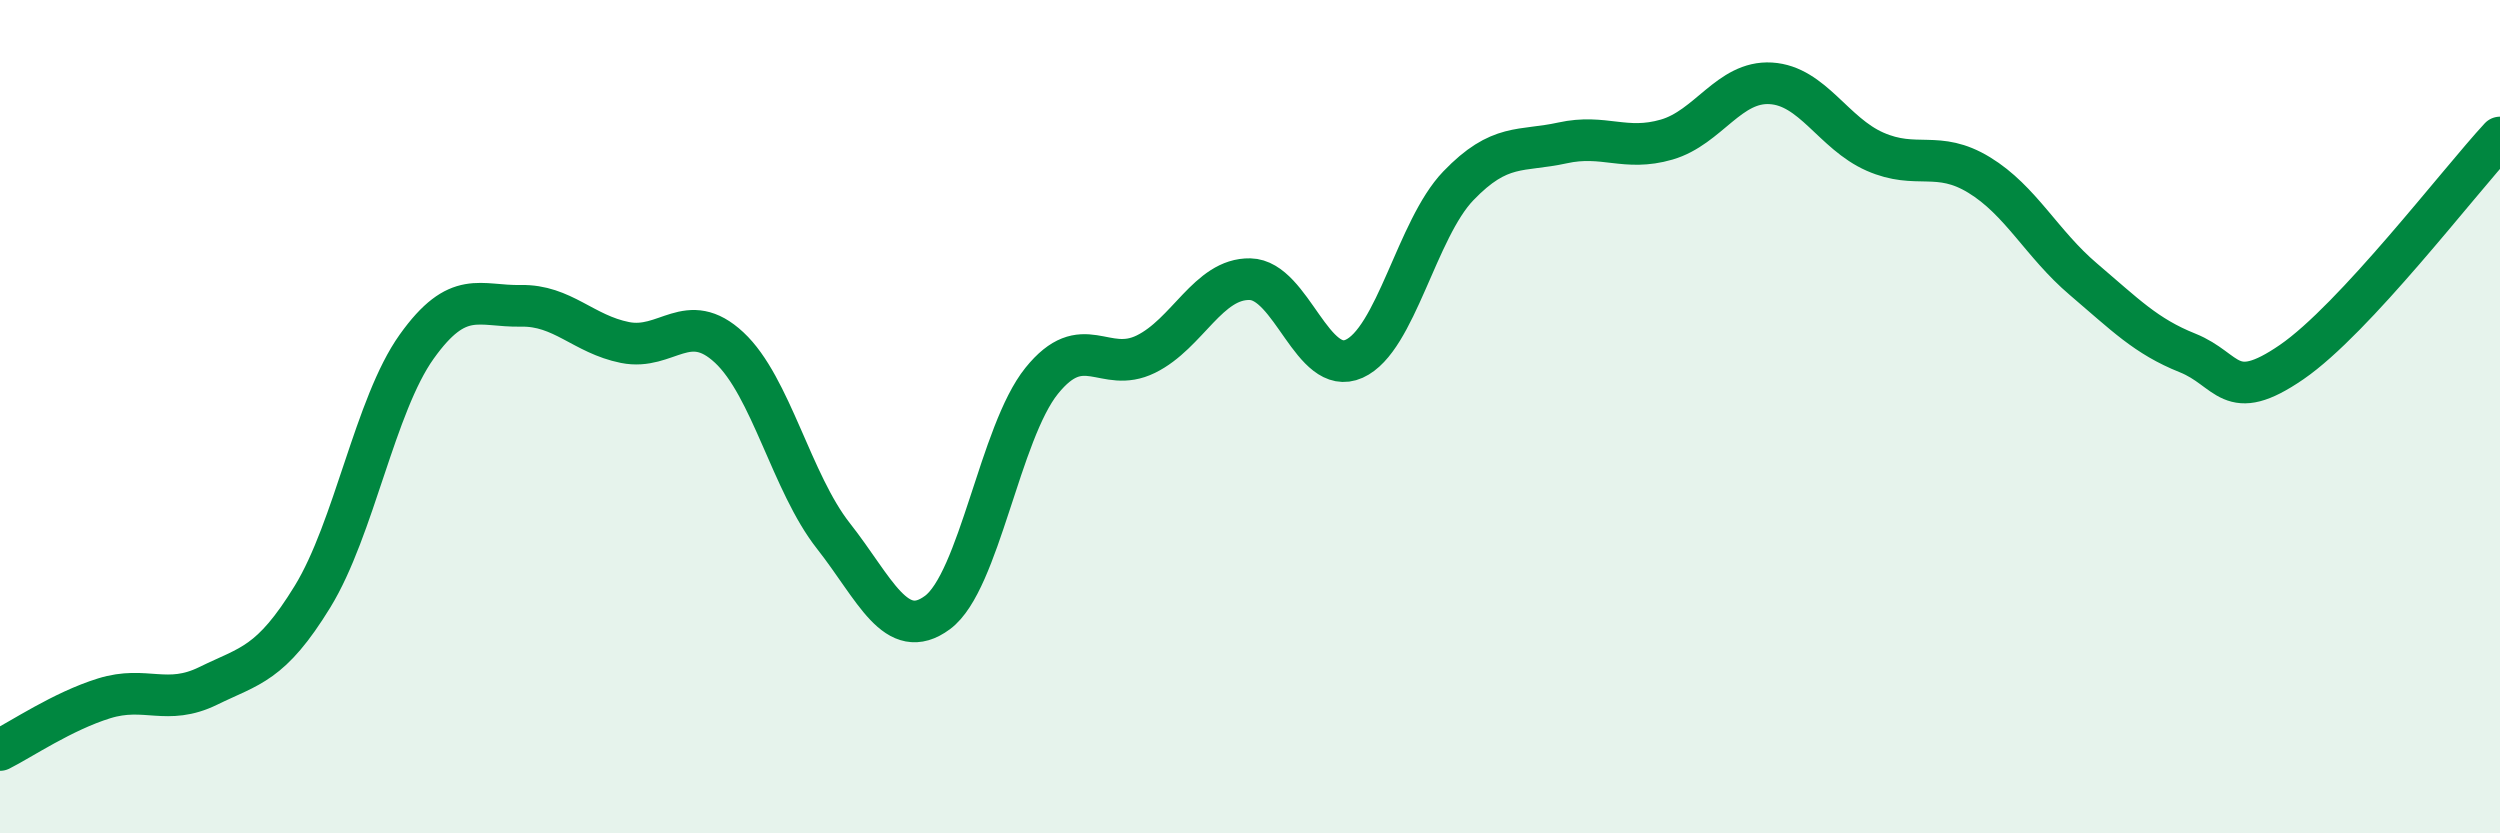
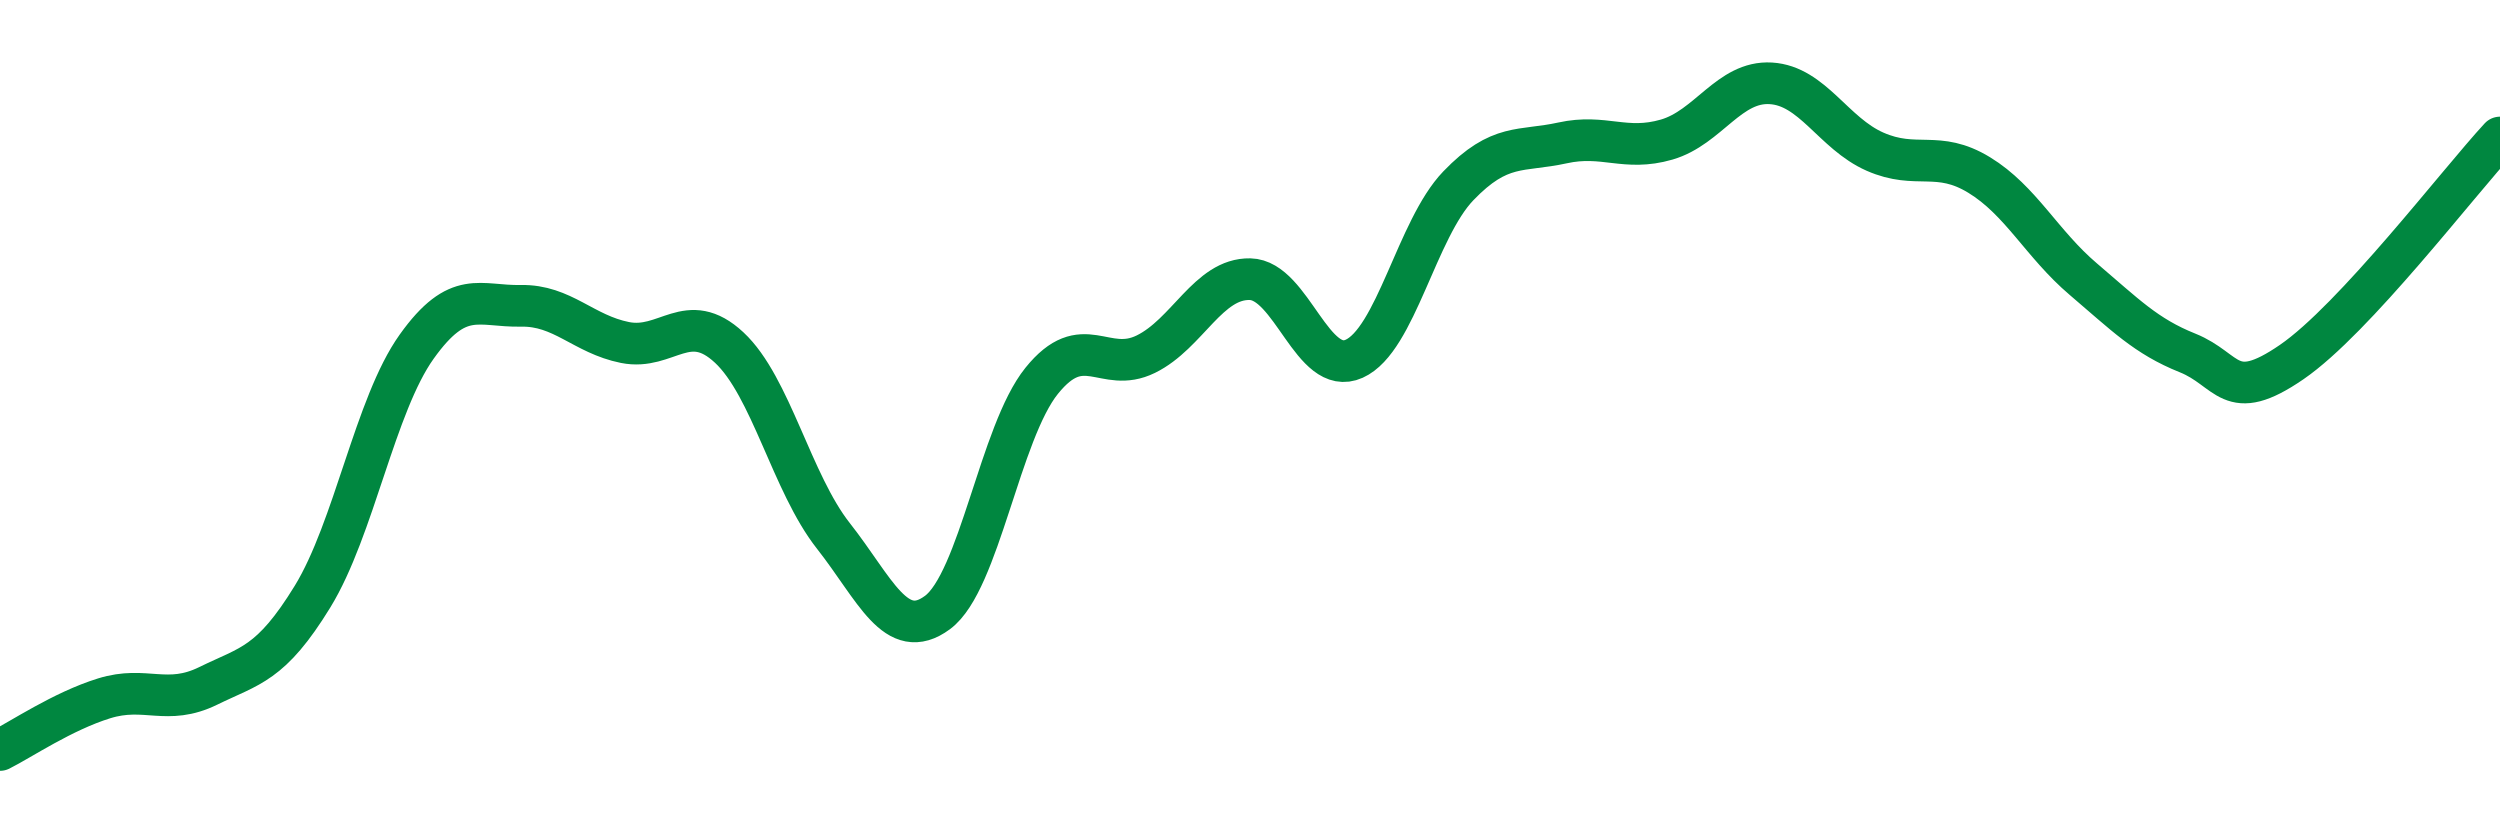
<svg xmlns="http://www.w3.org/2000/svg" width="60" height="20" viewBox="0 0 60 20">
-   <path d="M 0,18 C 0.5,17.75 1.5,17.07 2.5,16.76 C 3.5,16.45 4,16.95 5,16.46 C 6,15.97 6.5,15.95 7.5,14.32 C 8.5,12.69 9,9.72 10,8.32 C 11,6.92 11.5,7.36 12.5,7.34 C 13.5,7.32 14,8.02 15,8.22 C 16,8.42 16.5,7.41 17.5,8.34 C 18.5,9.27 19,11.59 20,12.86 C 21,14.13 21.5,15.44 22.5,14.7 C 23.5,13.96 24,10.38 25,9.14 C 26,7.9 26.5,8.99 27.5,8.5 C 28.5,8.01 29,6.68 30,6.7 C 31,6.72 31.5,9.06 32.5,8.61 C 33.5,8.16 34,5.5 35,4.46 C 36,3.42 36.5,3.65 37.5,3.43 C 38.5,3.21 39,3.64 40,3.35 C 41,3.06 41.5,1.94 42.5,2 C 43.5,2.06 44,3.2 45,3.64 C 46,4.08 46.5,3.59 47.5,4.2 C 48.5,4.81 49,5.85 50,6.7 C 51,7.55 51.5,8.07 52.5,8.47 C 53.5,8.87 53.5,9.72 55,8.69 C 56.5,7.66 59,4.38 60,3.3L60 20L0 20Z" fill="#008740" opacity="0.1" stroke-linecap="round" stroke-linejoin="round" />
  <path d="M 0,18 C 0.5,17.75 1.5,17.07 2.5,16.76 C 3.5,16.45 4,16.95 5,16.46 C 6,15.97 6.5,15.95 7.5,14.32 C 8.5,12.69 9,9.72 10,8.32 C 11,6.92 11.5,7.36 12.5,7.34 C 13.5,7.32 14,8.02 15,8.22 C 16,8.42 16.5,7.41 17.5,8.34 C 18.5,9.27 19,11.59 20,12.86 C 21,14.13 21.5,15.44 22.5,14.7 C 23.5,13.96 24,10.38 25,9.14 C 26,7.9 26.5,8.99 27.5,8.5 C 28.5,8.01 29,6.68 30,6.7 C 31,6.72 31.5,9.06 32.5,8.61 C 33.5,8.16 34,5.5 35,4.46 C 36,3.42 36.5,3.65 37.5,3.43 C 38.5,3.21 39,3.64 40,3.35 C 41,3.06 41.5,1.94 42.5,2 C 43.5,2.06 44,3.2 45,3.64 C 46,4.08 46.5,3.59 47.5,4.2 C 48.5,4.81 49,5.85 50,6.7 C 51,7.55 51.5,8.07 52.5,8.47 C 53.5,8.87 53.5,9.72 55,8.69 C 56.5,7.66 59,4.38 60,3.3" stroke="#008740" stroke-width="1" fill="none" stroke-linecap="round" stroke-linejoin="round" />
</svg>